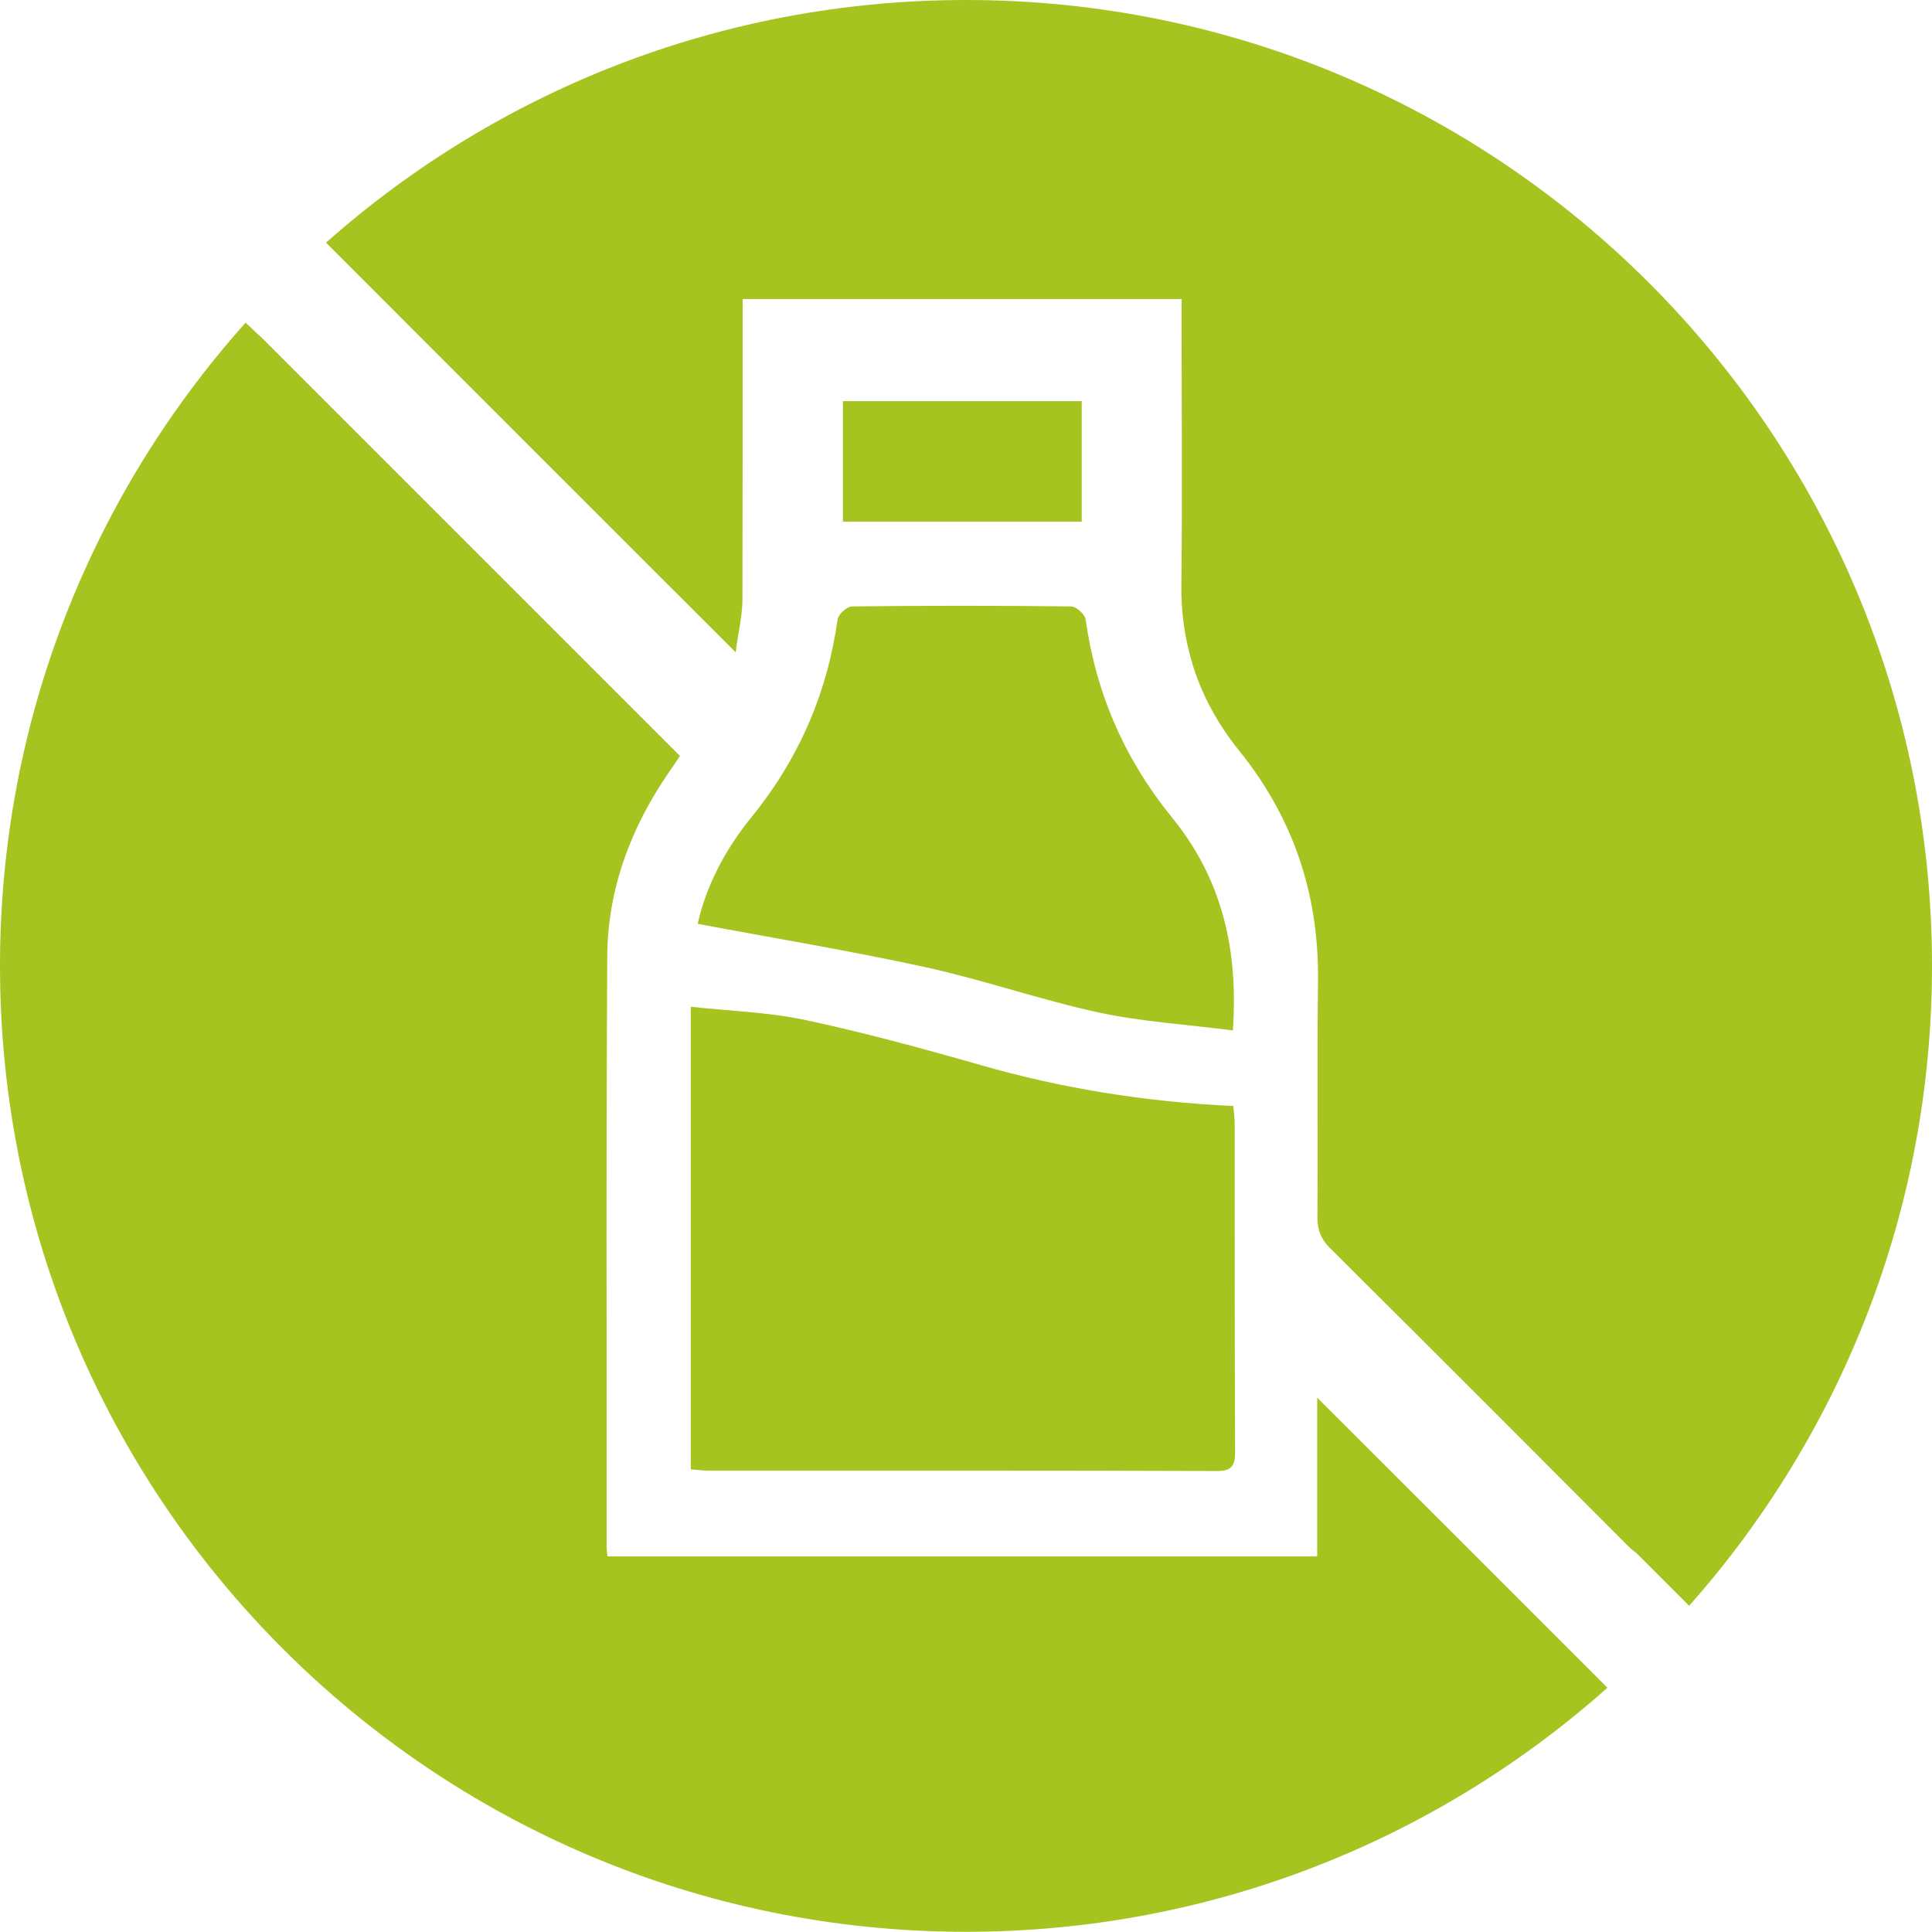
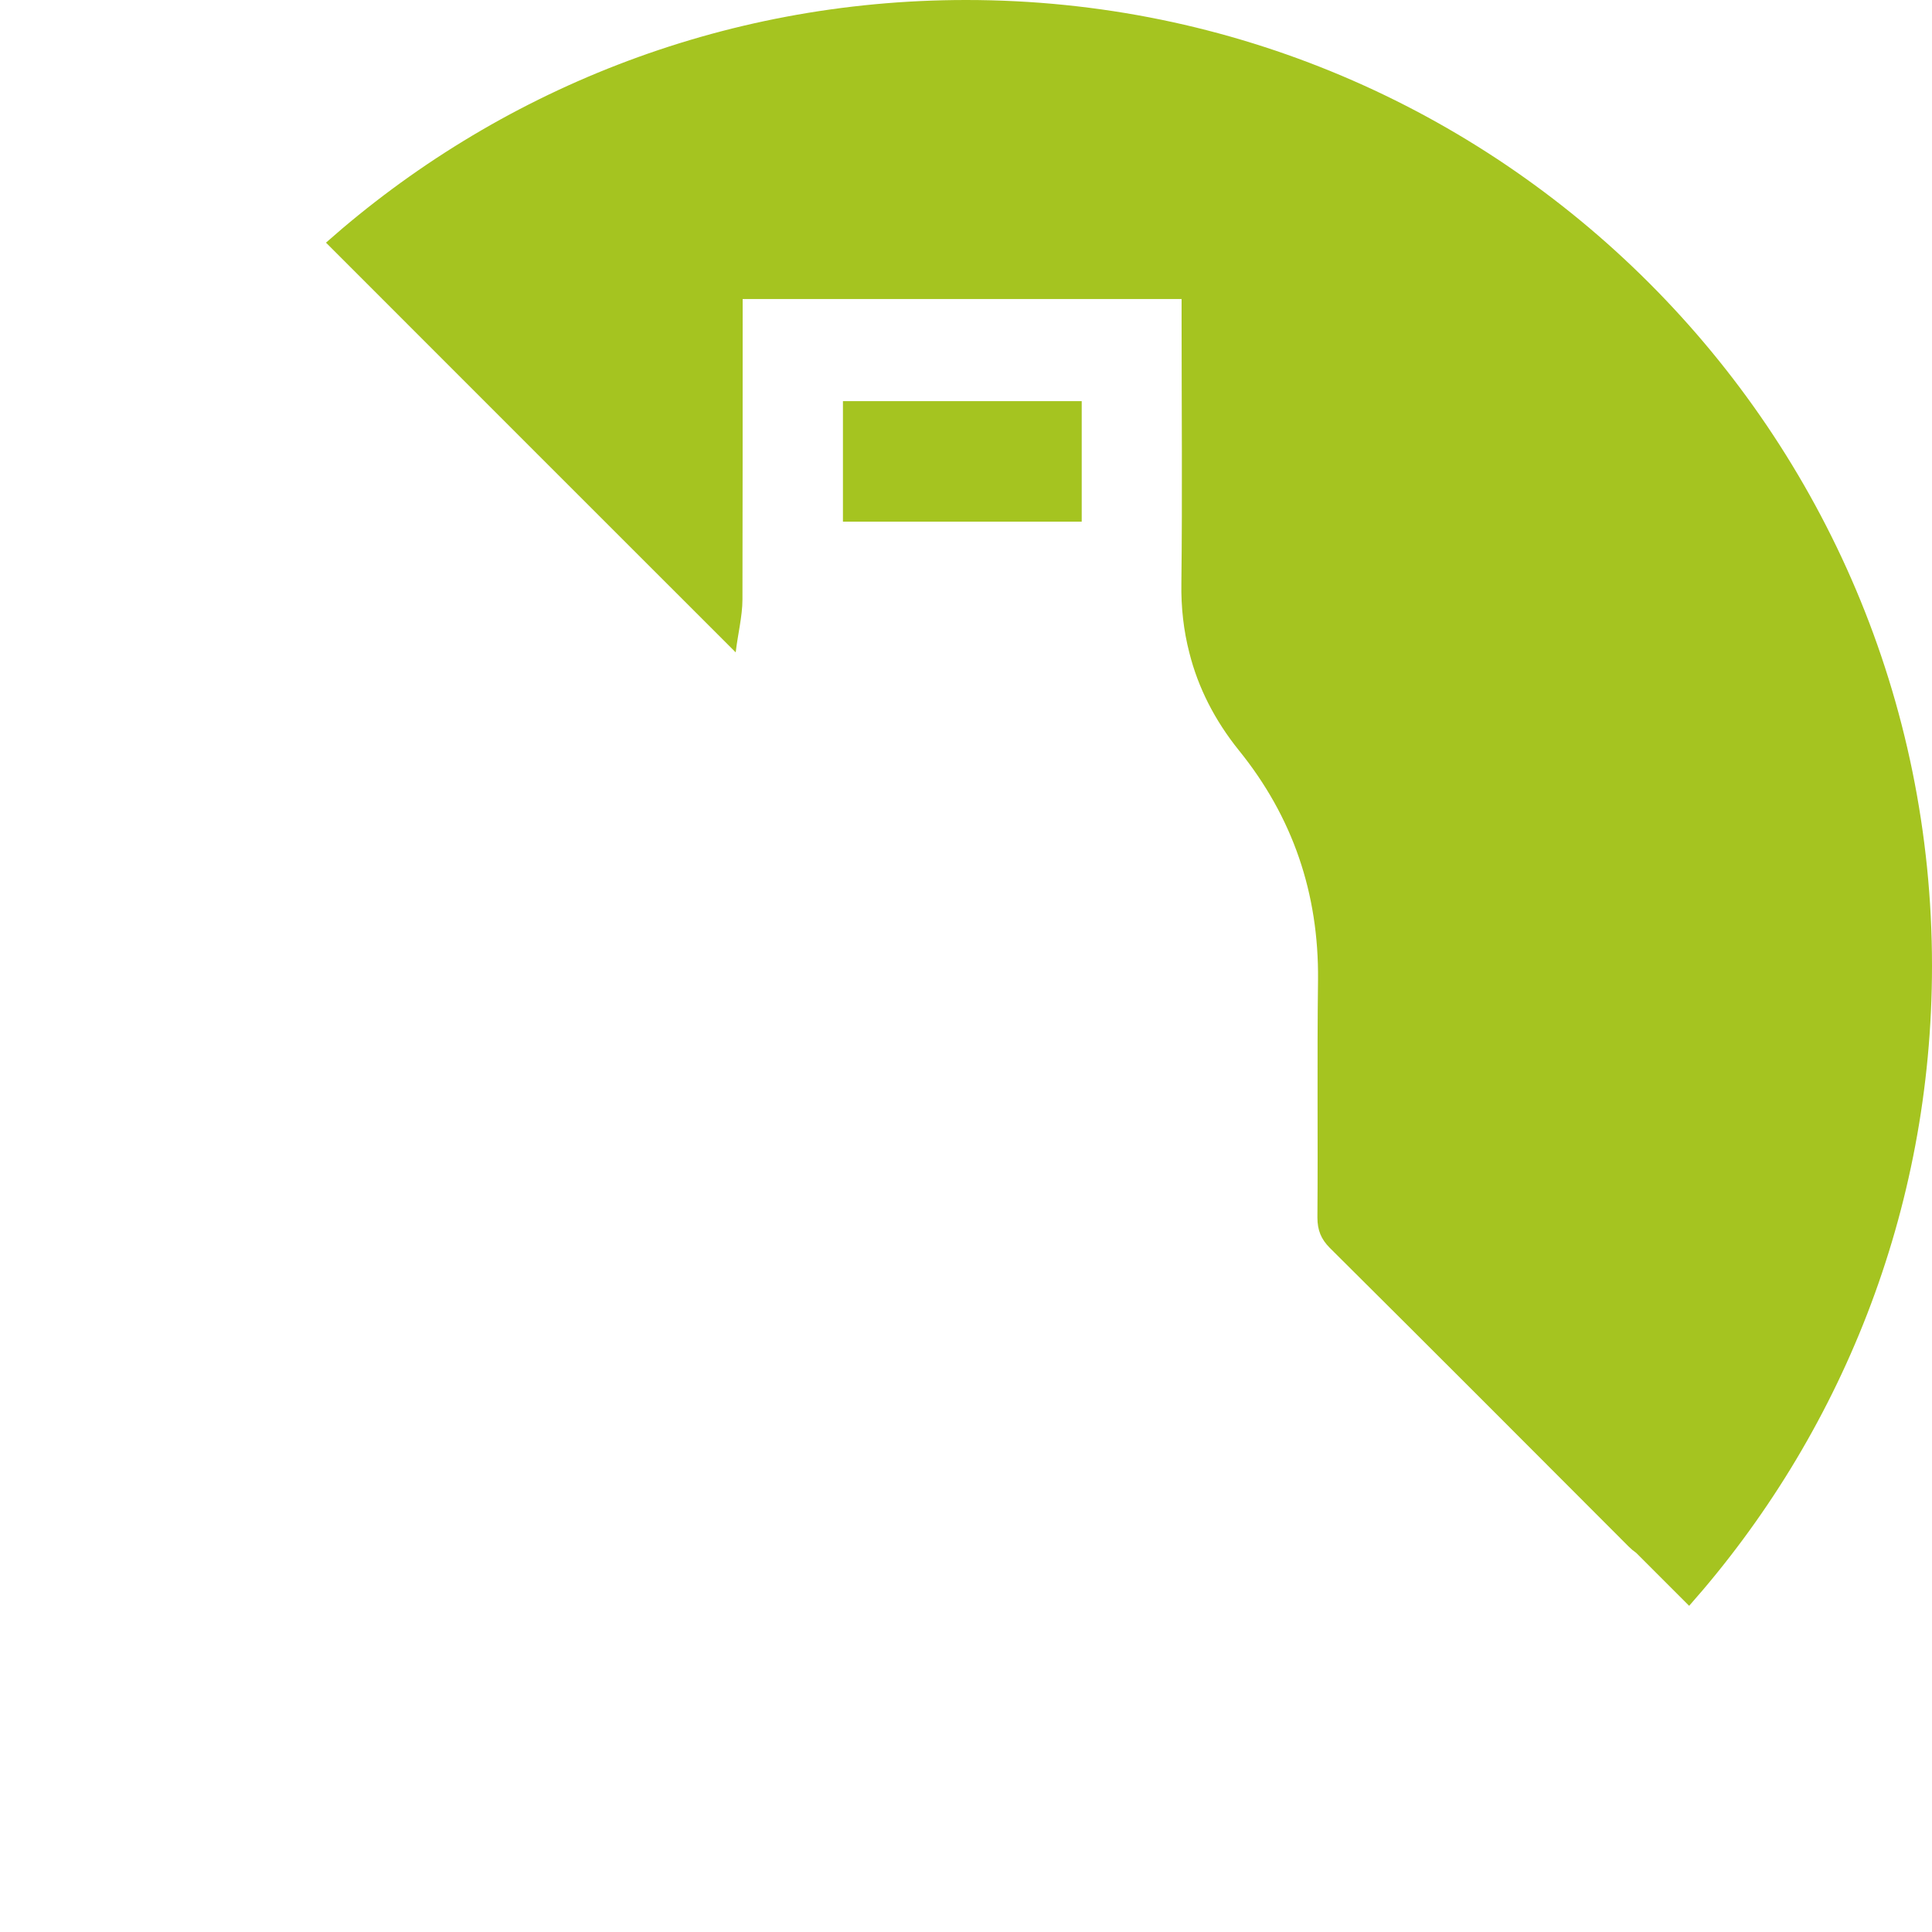
<svg xmlns="http://www.w3.org/2000/svg" id="Capa_2" viewBox="0 0 94.59 94.58">
  <defs>
    <style>.cls-1{fill:#a5c420;}</style>
  </defs>
  <g id="Capa_1-2">
    <g>
      <path class="cls-1" d="M94.59,47.29c0,12.02-4.5,22.99-11.89,31.33l-2.59-2.59c-.13-.09-.25-.19-.37-.31-4.87-4.88-9.74-9.76-14.63-14.62-.43-.43-.61-.87-.61-1.49,.03-3.88-.02-7.76,.03-11.64,.04-4.22-1.23-7.97-3.88-11.24-1.18-1.47-1.99-3.06-2.42-4.77-.28-1.08-.41-2.22-.39-3.41,.05-4.3,.01-8.6,.01-12.89v-1.02h-21.49v.92c0,4.6,0,9.19-.01,13.79,0,.82-.24,1.77-.33,2.59-6.49-6.49-12.94-12.93-19.37-19.37l-.69-.69C24.3,4.49,35.27,0,47.3,0c26.11,0,47.29,21.17,47.29,47.29Z" />
-       <path class="cls-1" d="M78.7,82.63c-8.35,7.43-19.35,11.95-31.4,11.95C21.18,94.58,0,73.41,0,47.29c0-12.06,4.52-23.05,11.95-31.41l.08-.08s.74,.71,.75,.7l20.51,20.51c-.13,.2-.32,.49-.52,.77-1.89,2.74-3.03,5.76-3.04,9.1-.03,6.04-.04,12.08-.03,18.12v10.71c0,.14,.02,.29,.04,.49h34.75v-7.77l12.87,12.86,1.34,1.34Z" />
-       <path class="cls-1" d="M77.36,81.29l-12.87-12.86h0c4.29,4.28,8.57,8.55,12.87,12.86Z" />
-       <path class="cls-1" d="M33.82,71.95v-22.66c1.89,.21,3.76,.26,5.56,.64,2.87,.61,5.71,1.38,8.54,2.19,4.05,1.17,8.17,1.83,12.46,2.03,.03,.31,.07,.59,.07,.87,0,5.35,0,10.69,.02,16.04,0,.71-.16,.97-.92,.96-8.3-.03-16.6-.02-24.9-.02-.25,0-.51-.04-.82-.06Z" />
-       <path class="cls-1" d="M34.16,45.22c.41-1.83,1.33-3.61,2.63-5.21,2.31-2.84,3.71-6.06,4.22-9.69,.04-.25,.46-.63,.7-.63,3.58-.04,7.15-.04,10.73,0,.25,0,.67,.38,.71,.63,.51,3.63,1.91,6.85,4.22,9.69,2.43,2.98,3.27,6.41,2.99,10.44-2.22-.29-4.41-.42-6.53-.87-2.87-.62-5.66-1.6-8.53-2.23-3.67-.8-7.37-1.41-11.15-2.12Z" />
      <path class="cls-1" d="M52.96,19.64v5.9h-11.69v-5.9h11.69Z" />
    </g>
  </g>
</svg>